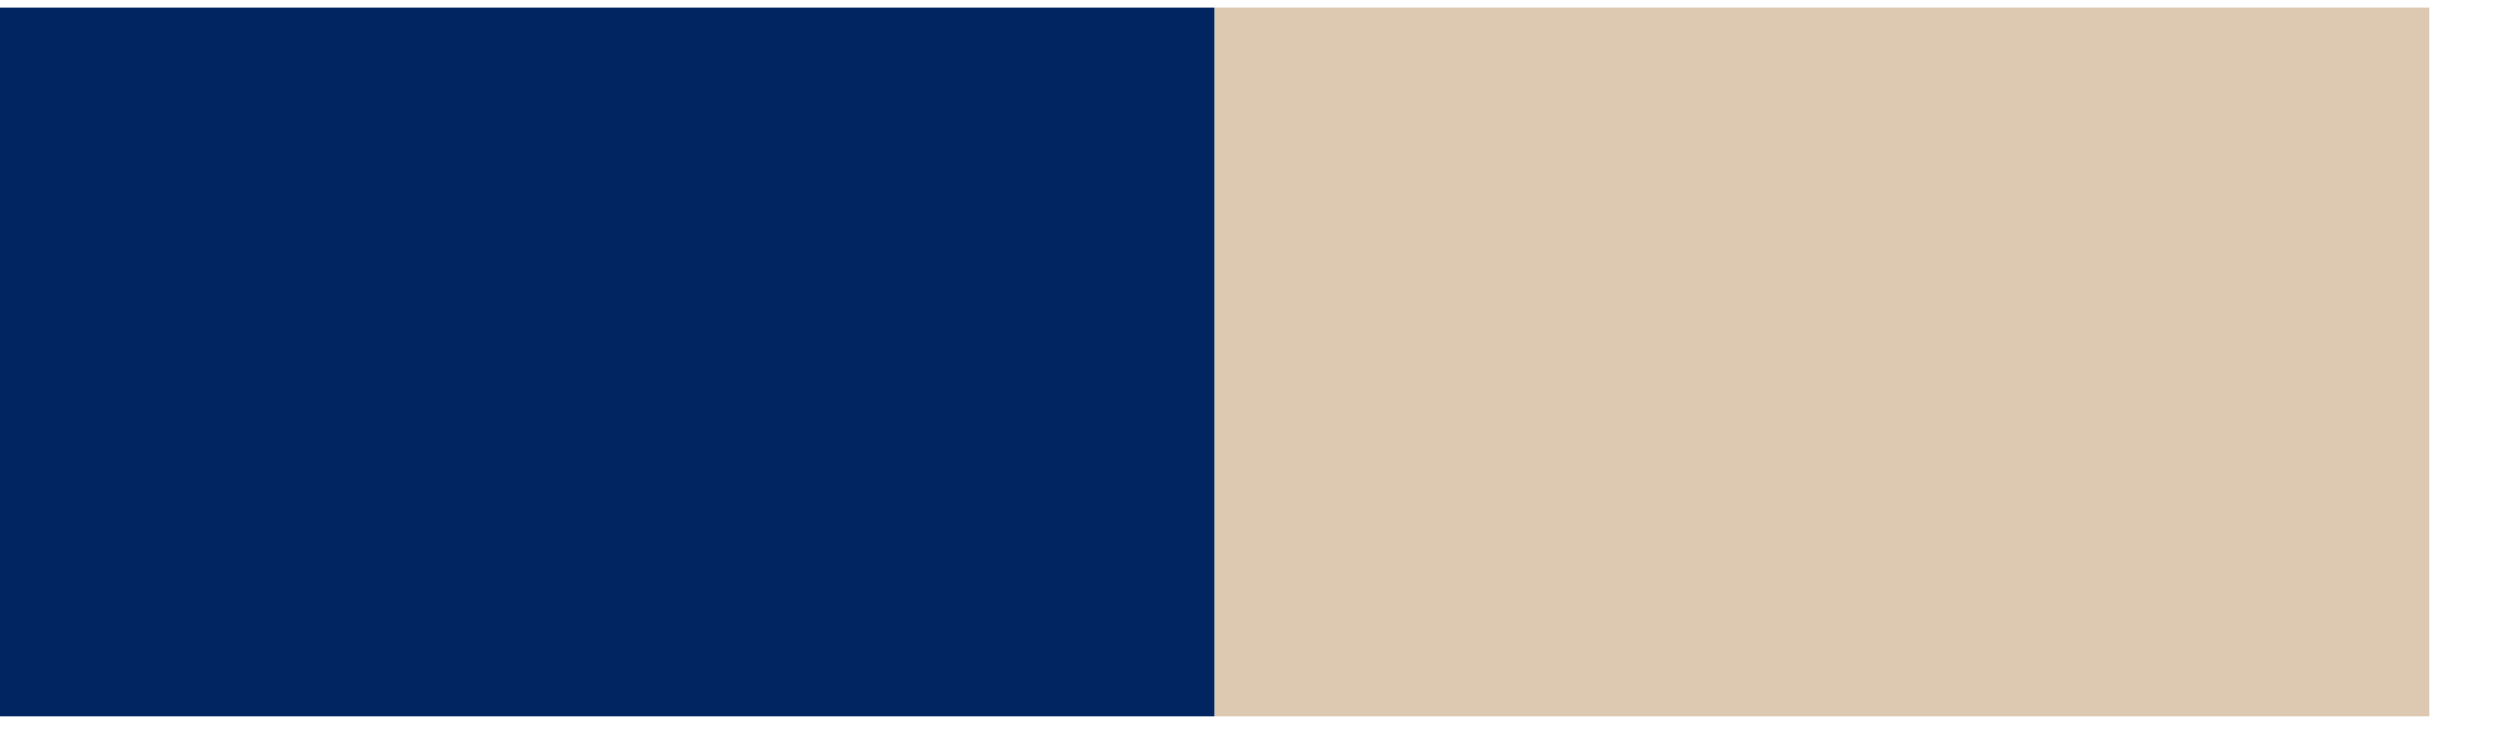
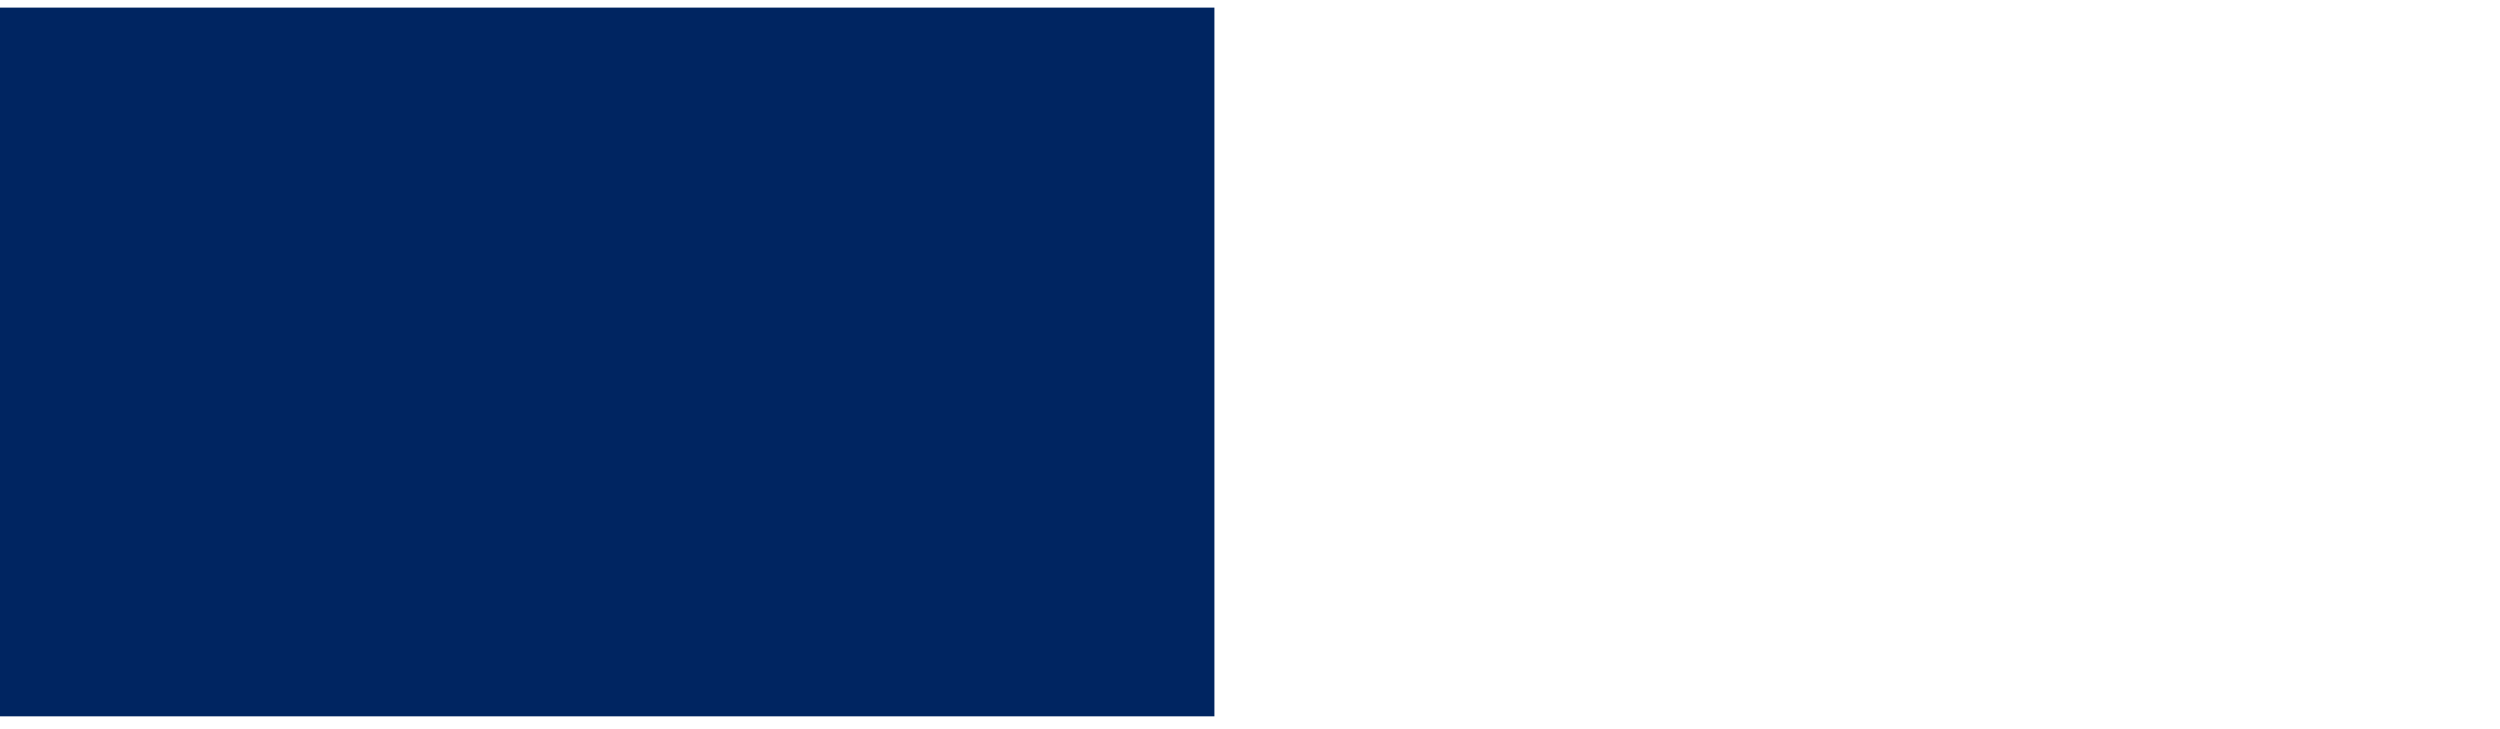
<svg xmlns="http://www.w3.org/2000/svg" width="20.409pt" height="5.953pt" viewBox="0 0 20.409 5.953" version="1.2">
  <defs>
    <clipPath id="clip1">
-       <path d="M 9 0.062 L 19.836 0.062 L 19.836 5.848 L 9 5.848 Z M 9 0.062 " />
-     </clipPath>
+       </clipPath>
    <clipPath id="clip2">
      <path d="M 0 0.062 L 10 0.062 L 10 5.848 L 0 5.848 Z M 0 0.062 " />
    </clipPath>
  </defs>
  <g id="surface1">
    <g clip-path="url(#clip1)" clip-rule="nonzero">
-       <path style=" stroke:none;fill-rule:nonzero;fill:rgb(86.667%,78.824%,69.804%);fill-opacity:1;" d="M 9.914 5.848 L 19.832 5.848 L 19.832 0.059 L 9.914 0.059 Z M 9.914 5.848 " />
-     </g>
+       </g>
    <g clip-path="url(#clip2)" clip-rule="nonzero">
      <path style=" stroke:none;fill-rule:nonzero;fill:rgb(0%,14.51%,38.039%);fill-opacity:1;" d="M 0 5.848 L 9.914 5.848 L 9.914 0.059 L 0 0.059 Z M 0 5.848 " />
    </g>
  </g>
</svg>